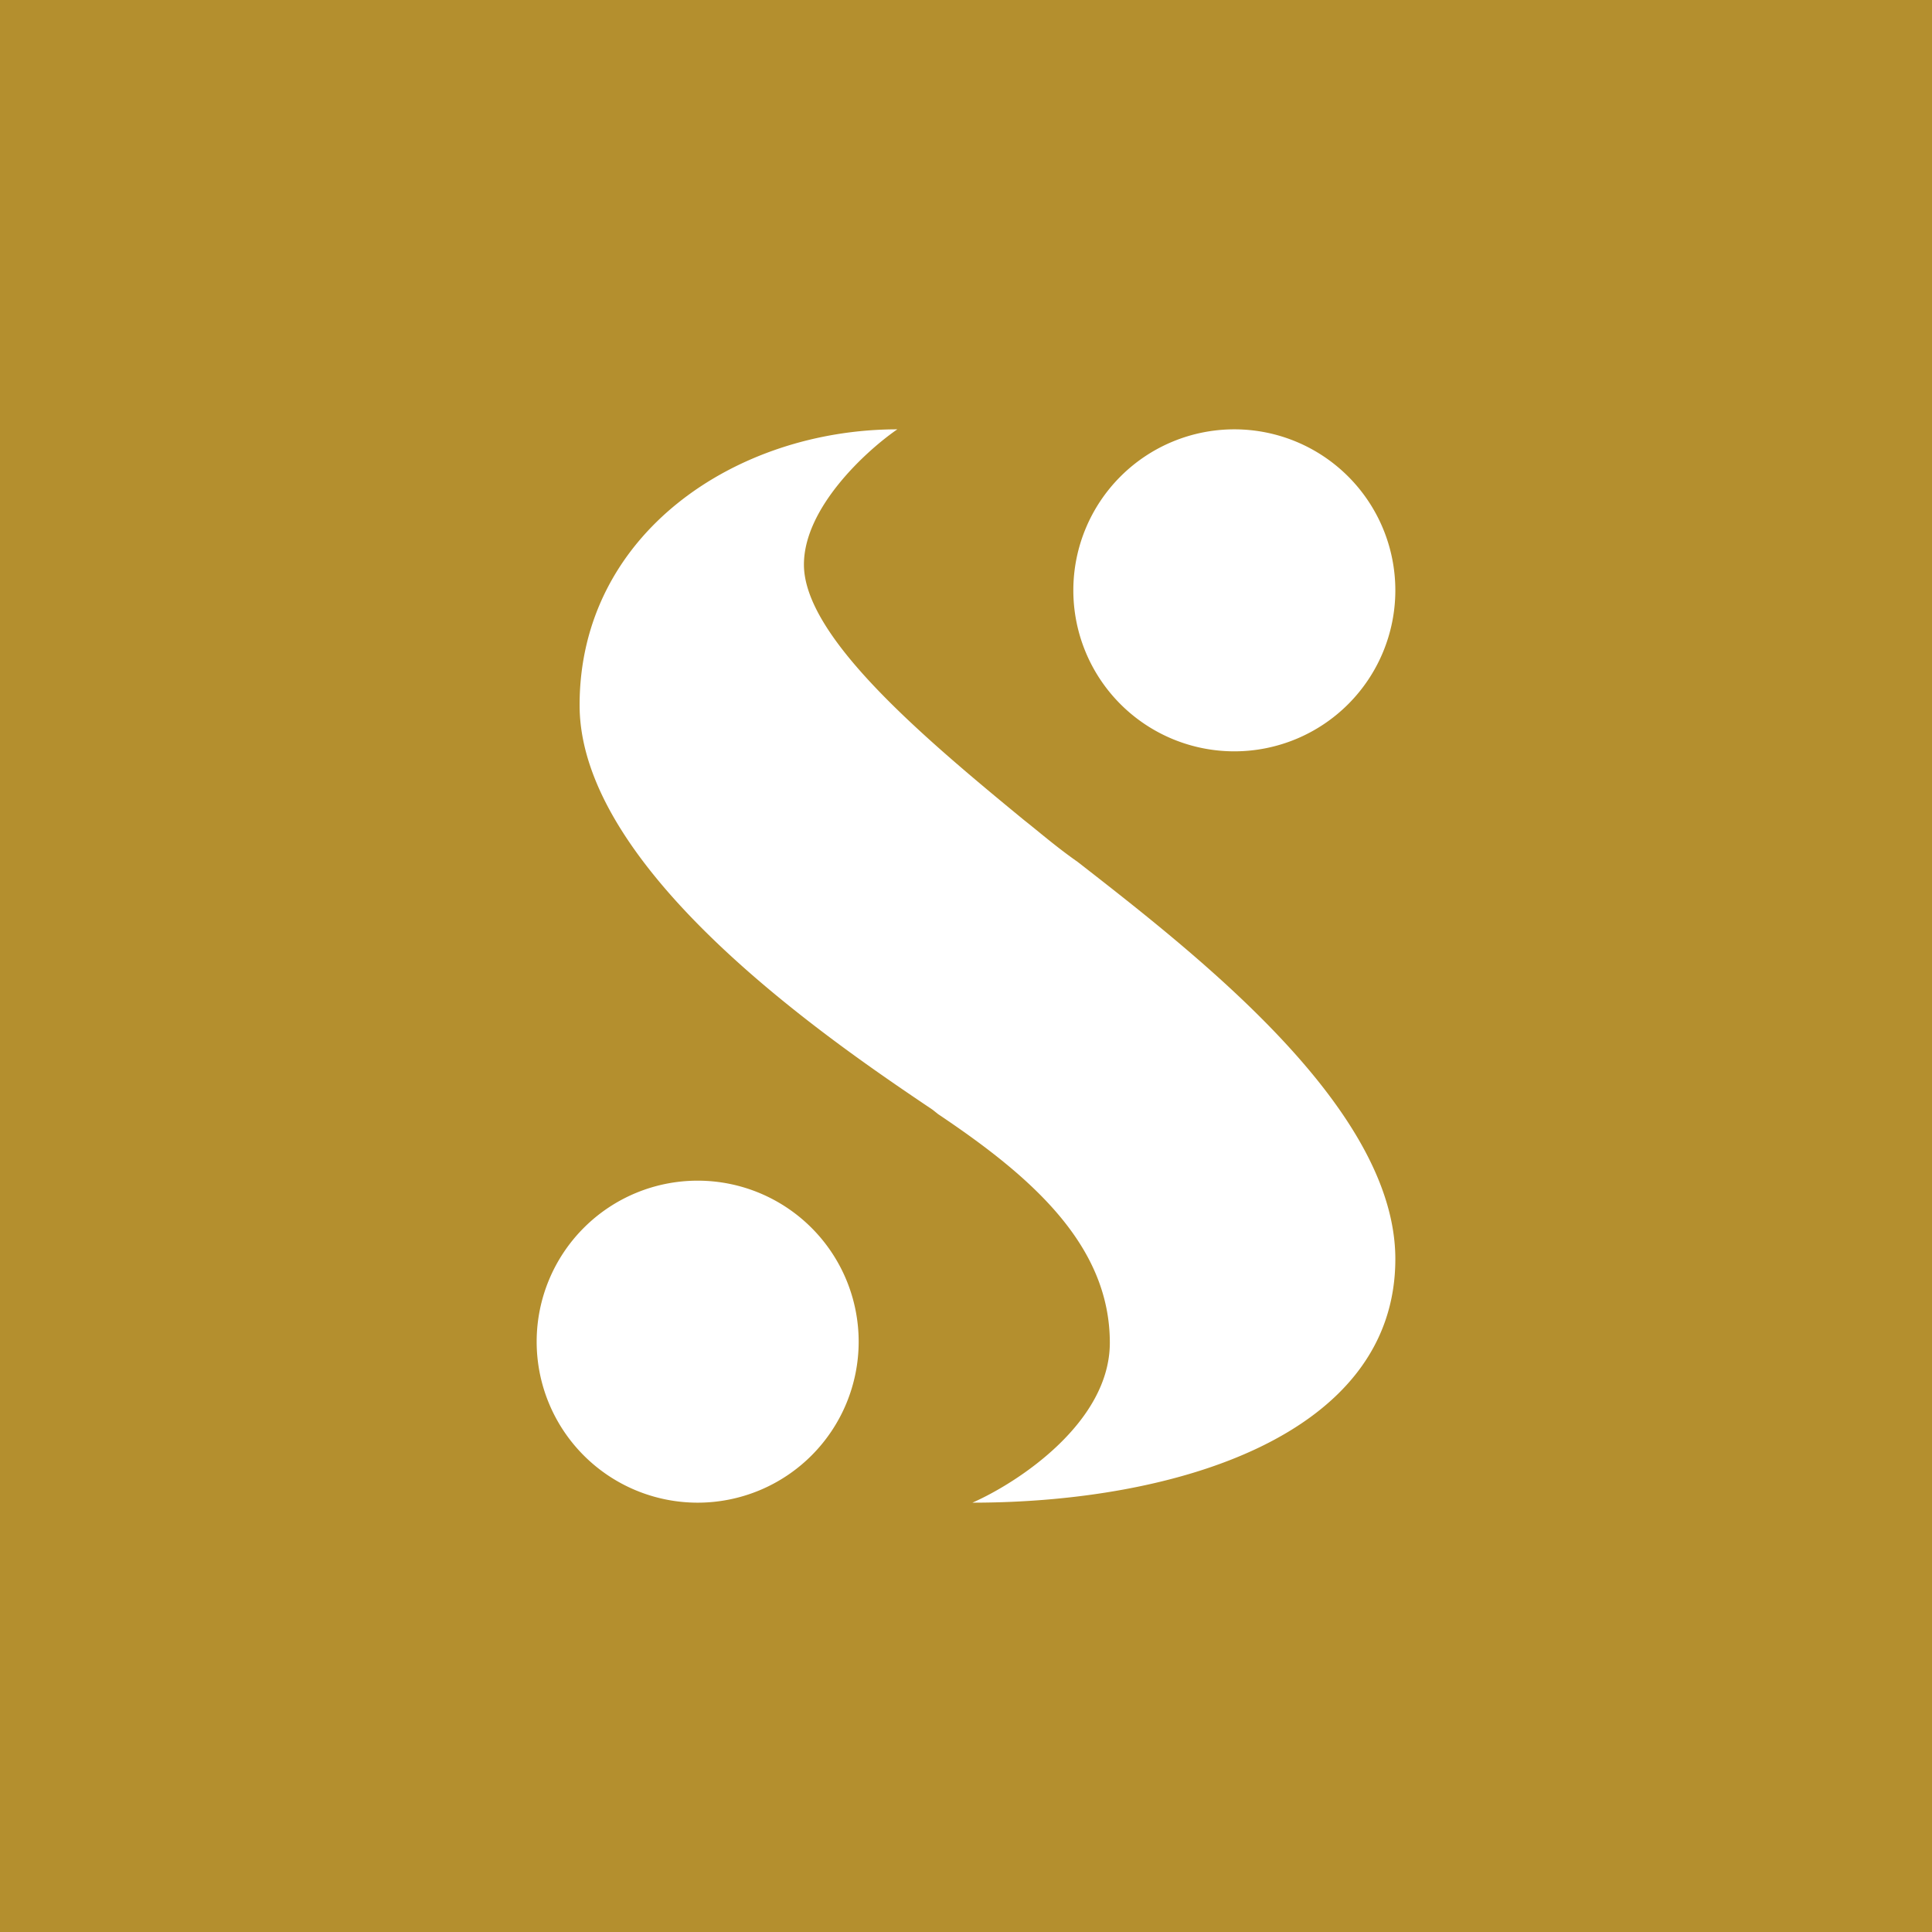
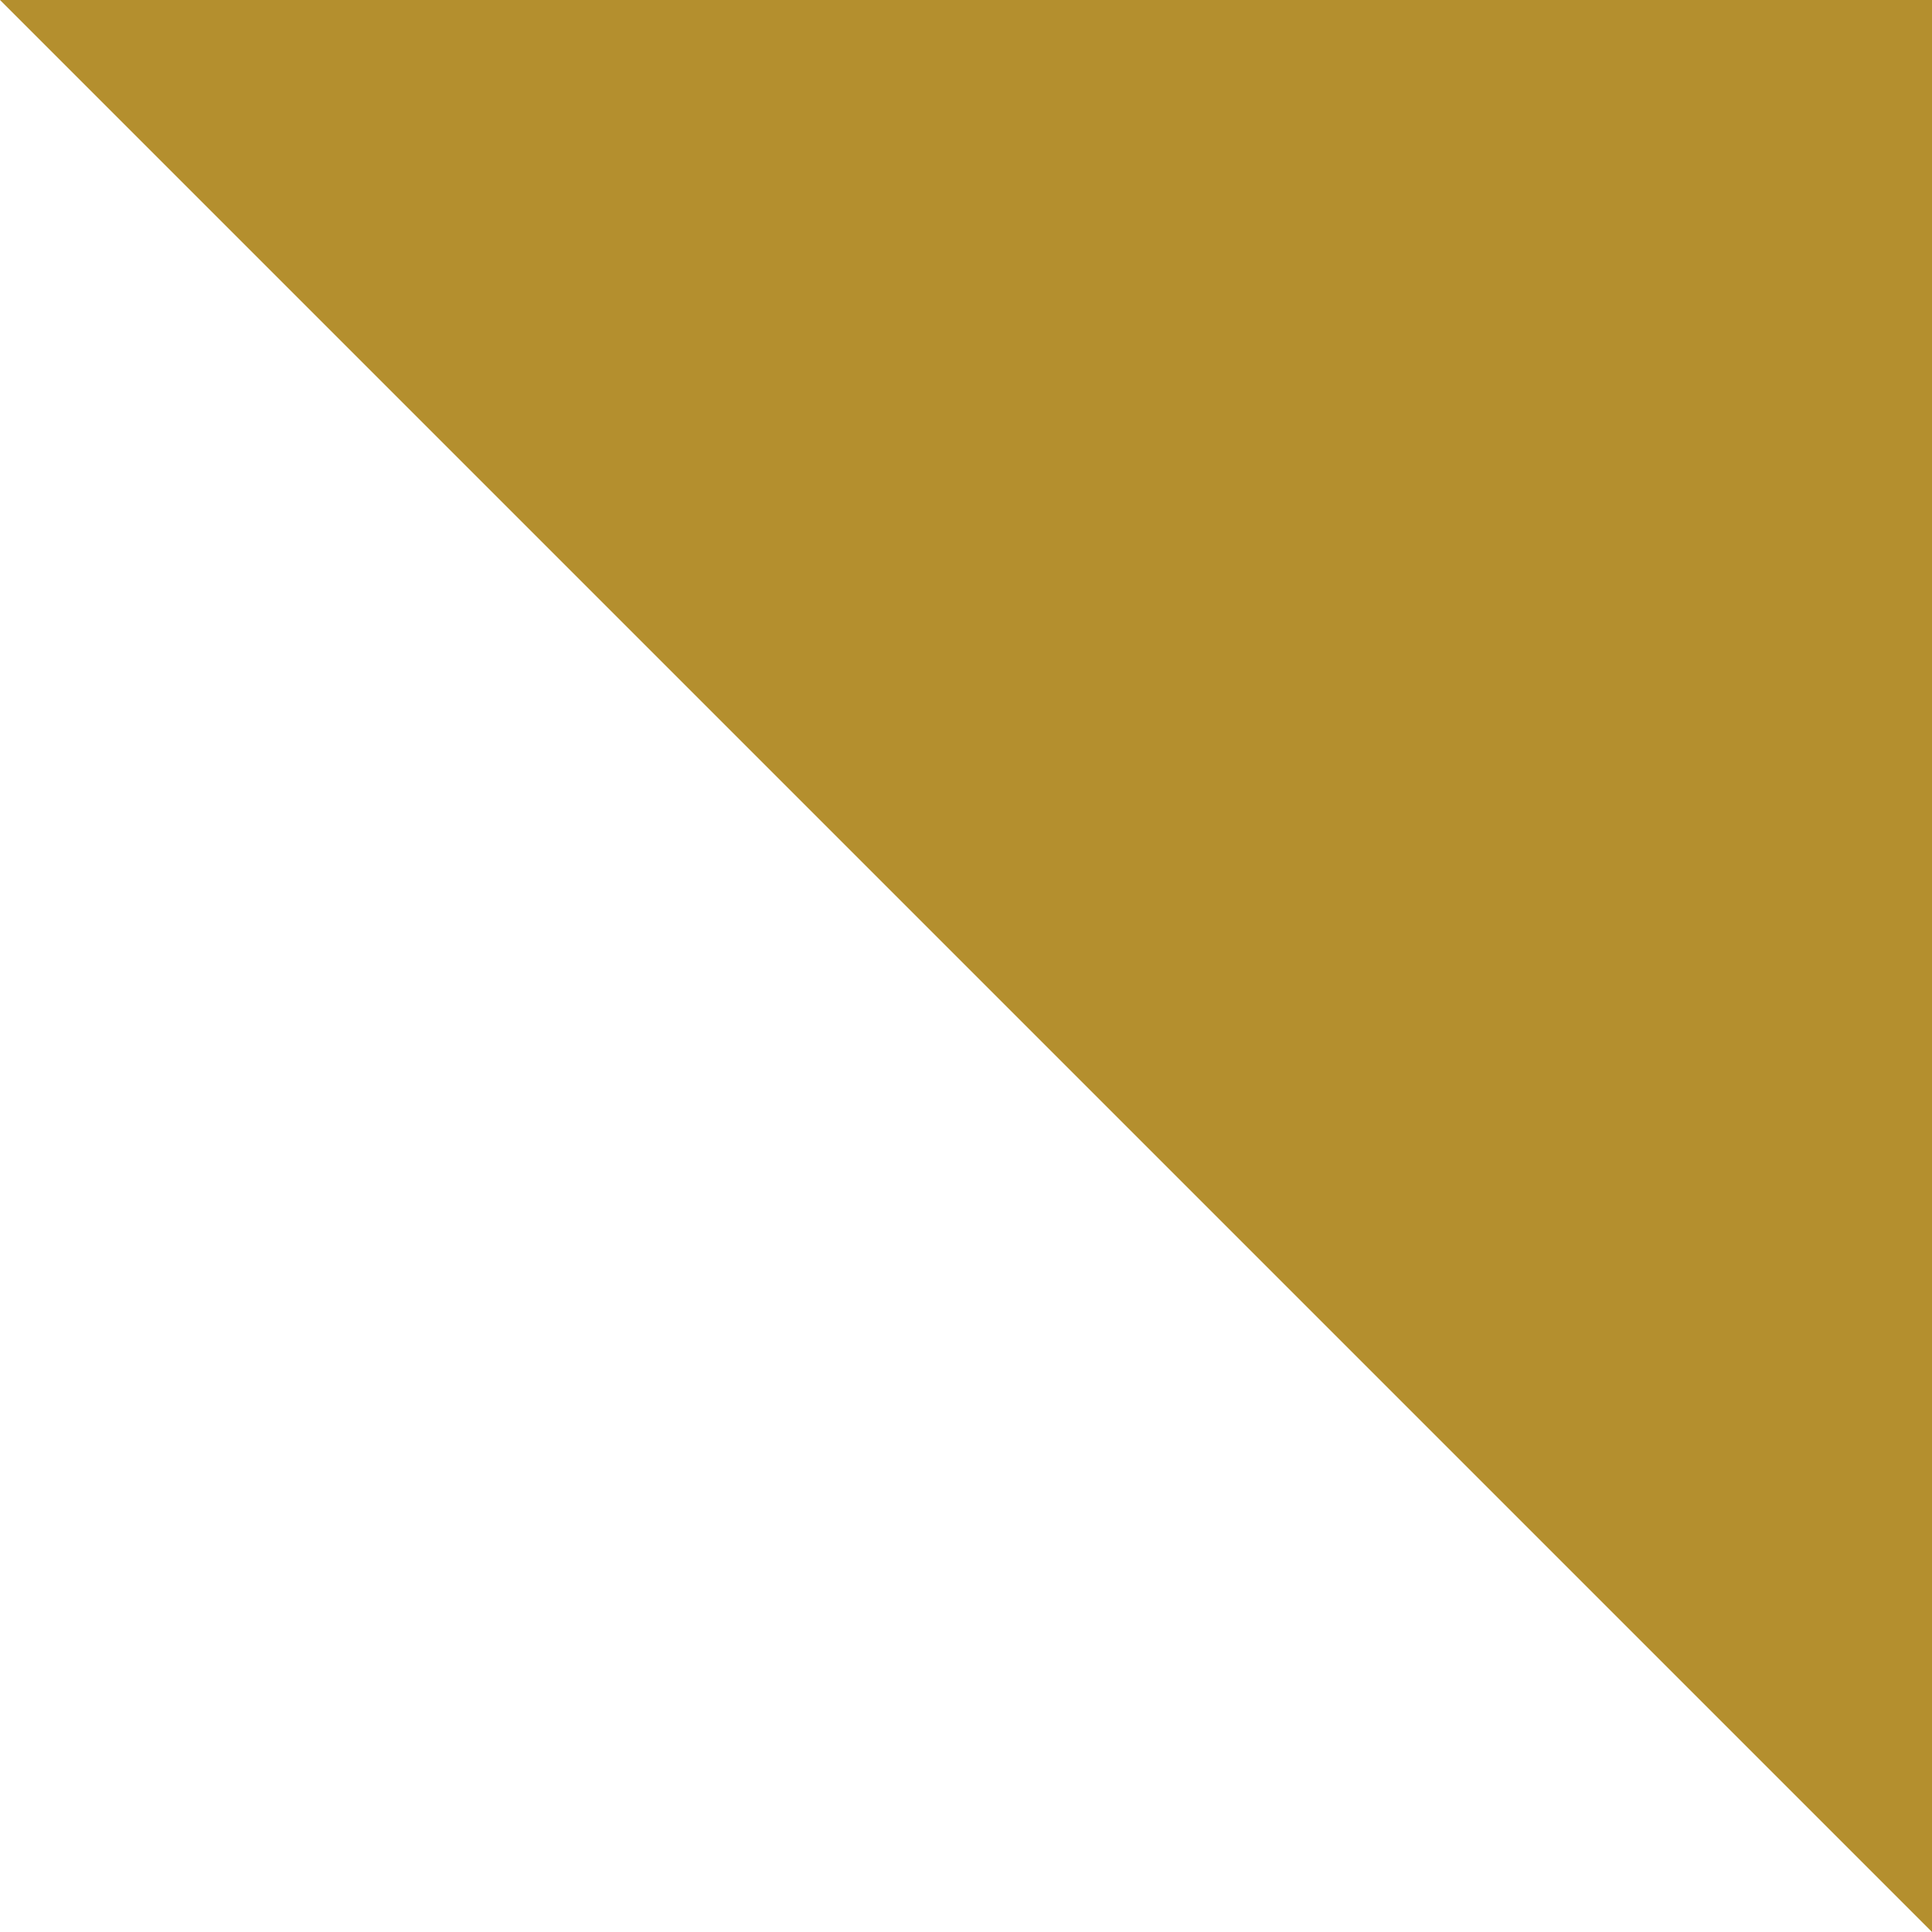
<svg xmlns="http://www.w3.org/2000/svg" width="18" height="18" viewBox="0 0 18 18">
-   <path fill="#B48F2E" d="M0 0h18v18H0z" />
-   <path d="M7.49 5.26c0-.53.58-1.06.87-1.26-1.5 0-2.96.97-2.96 2.57 0 1.56 2.4 3.17 3.29 3.77l.05.04c.85.57 1.6 1.21 1.6 2.13 0 .74-.85 1.3-1.28 1.49 1.88 0 3.94-.62 3.94-2.27 0-1.4-1.83-2.82-2.96-3.7-.2-.14-.36-.28-.5-.39-.95-.78-2.05-1.71-2.05-2.38ZM8 12.5a1.5 1.5 0 1 1-3 0 1.5 1.5 0 0 1 3 0ZM11.5 7a1.5 1.5 0 1 0 0-3 1.5 1.5 0 0 0 0 3Z" fill="#fff" />
+   <path fill="#B48F2E" d="M0 0h18v18z" />
</svg>